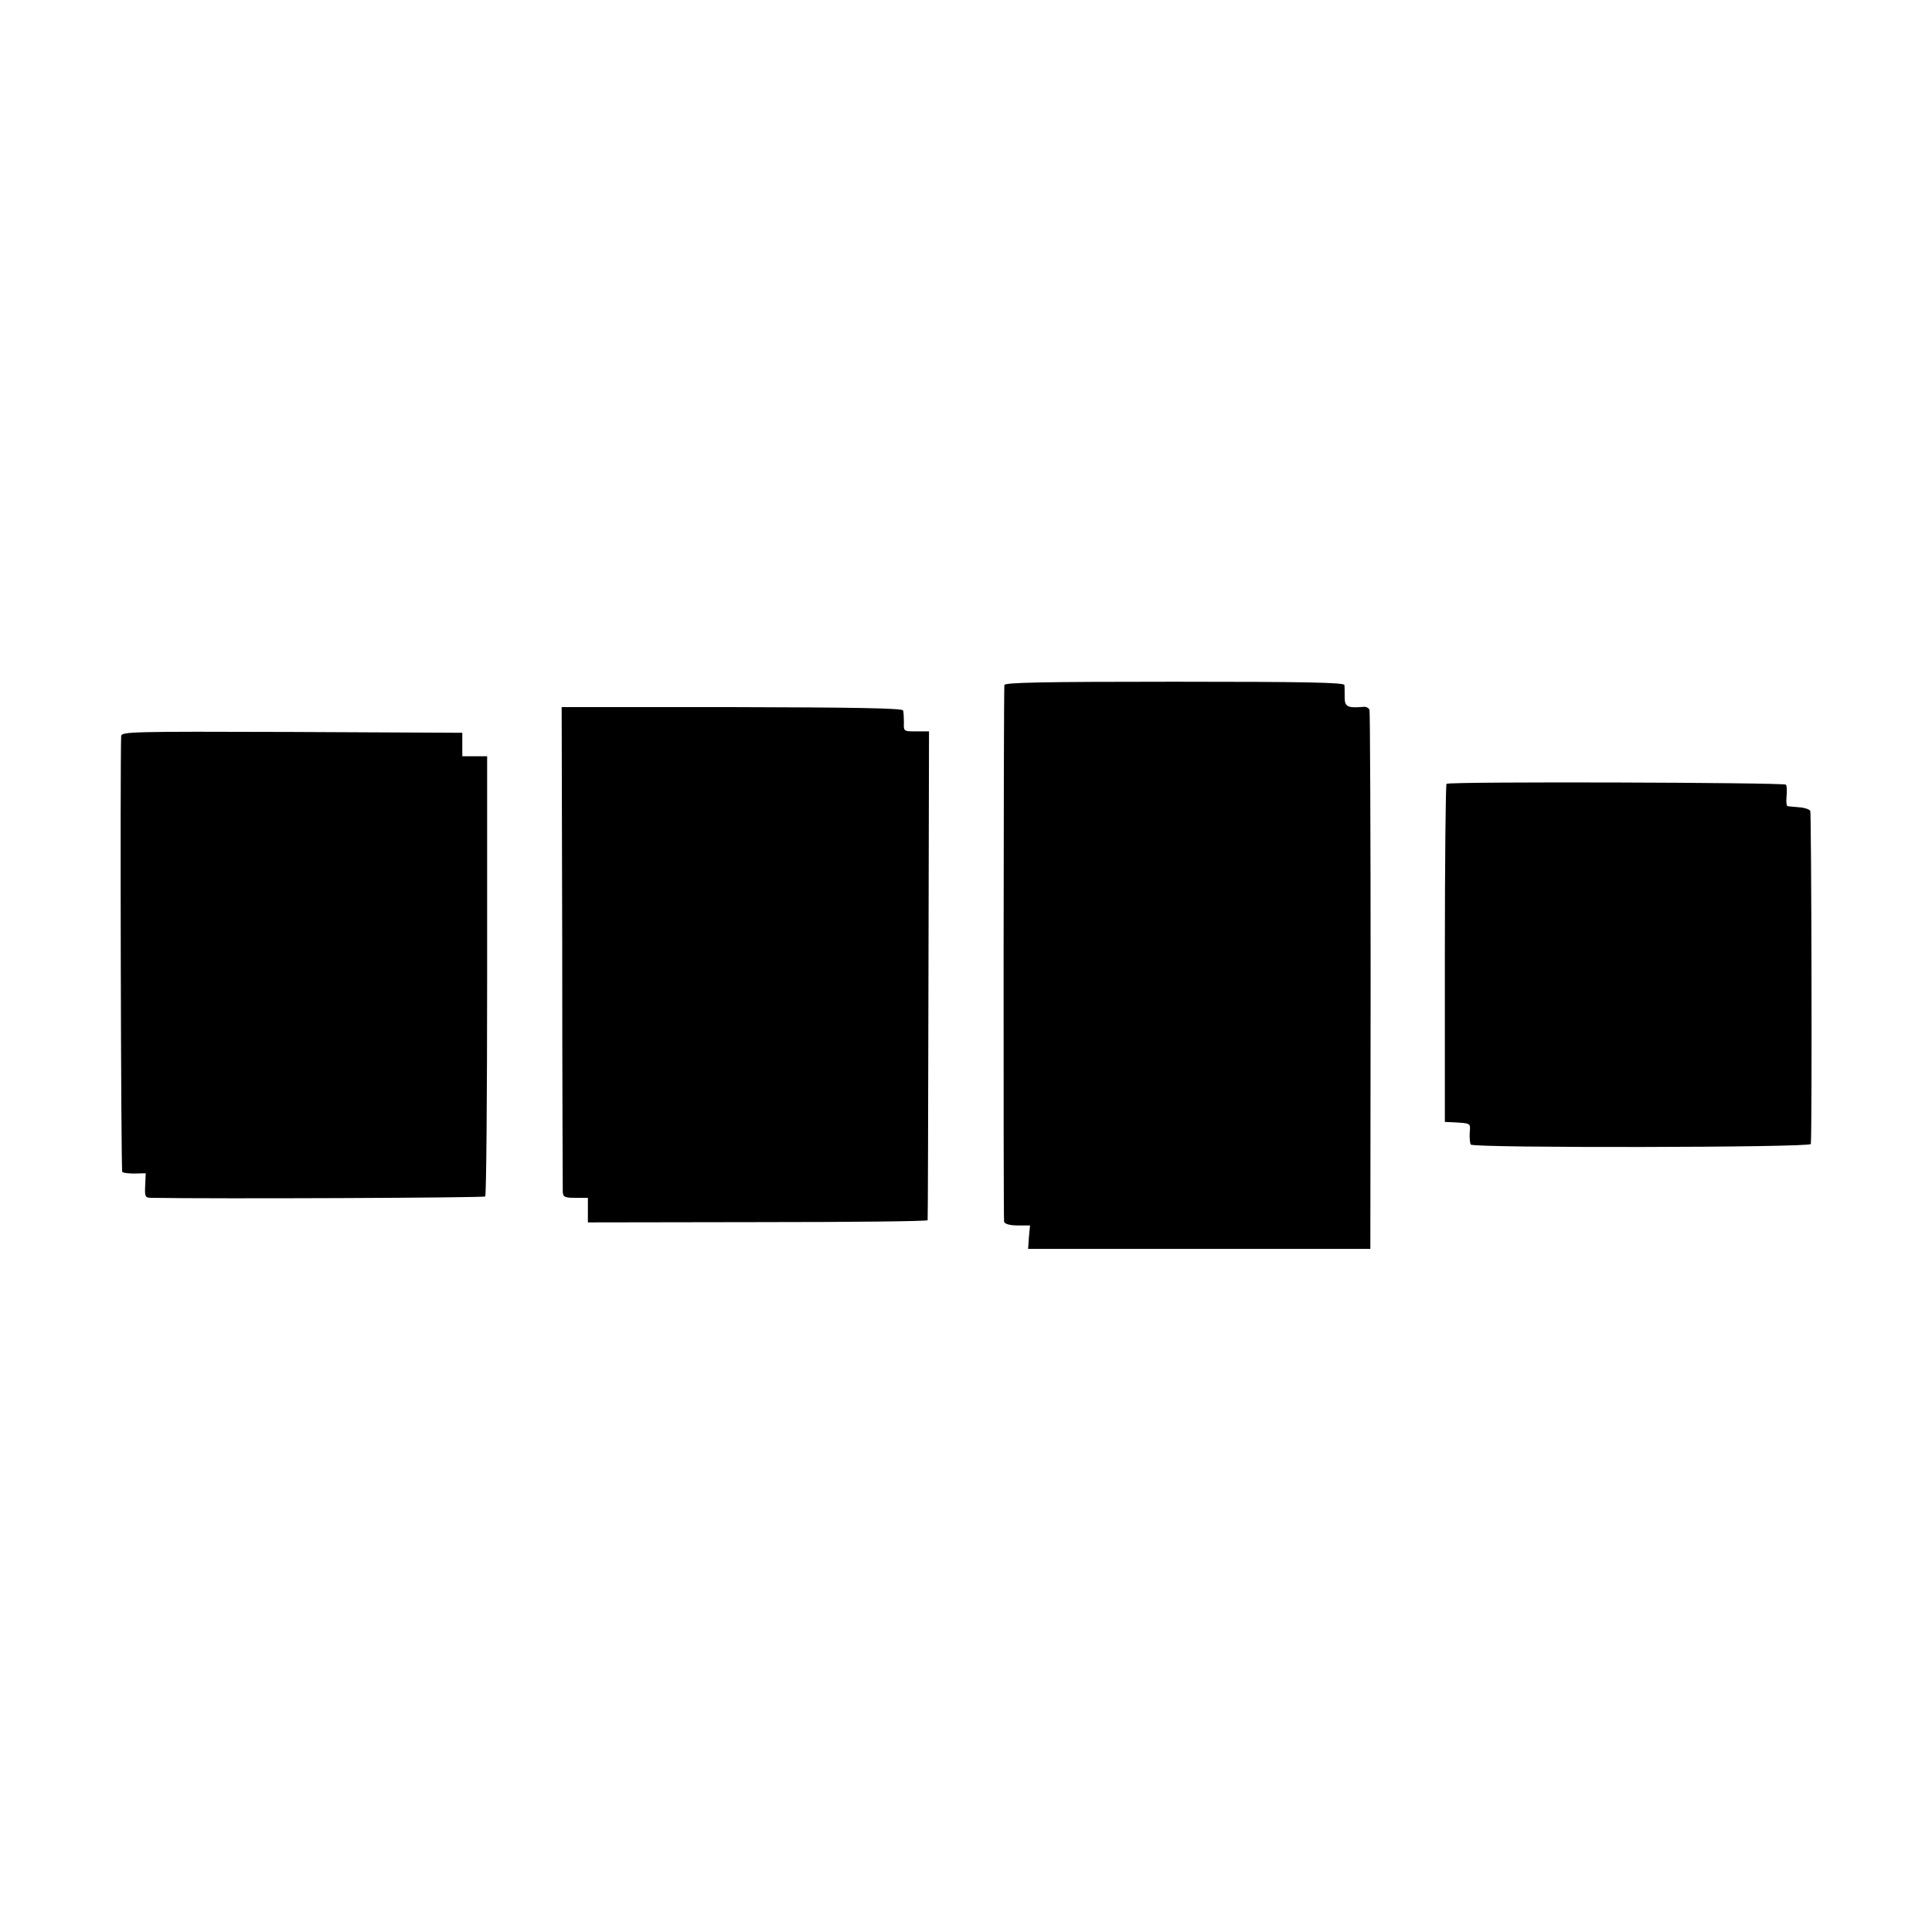
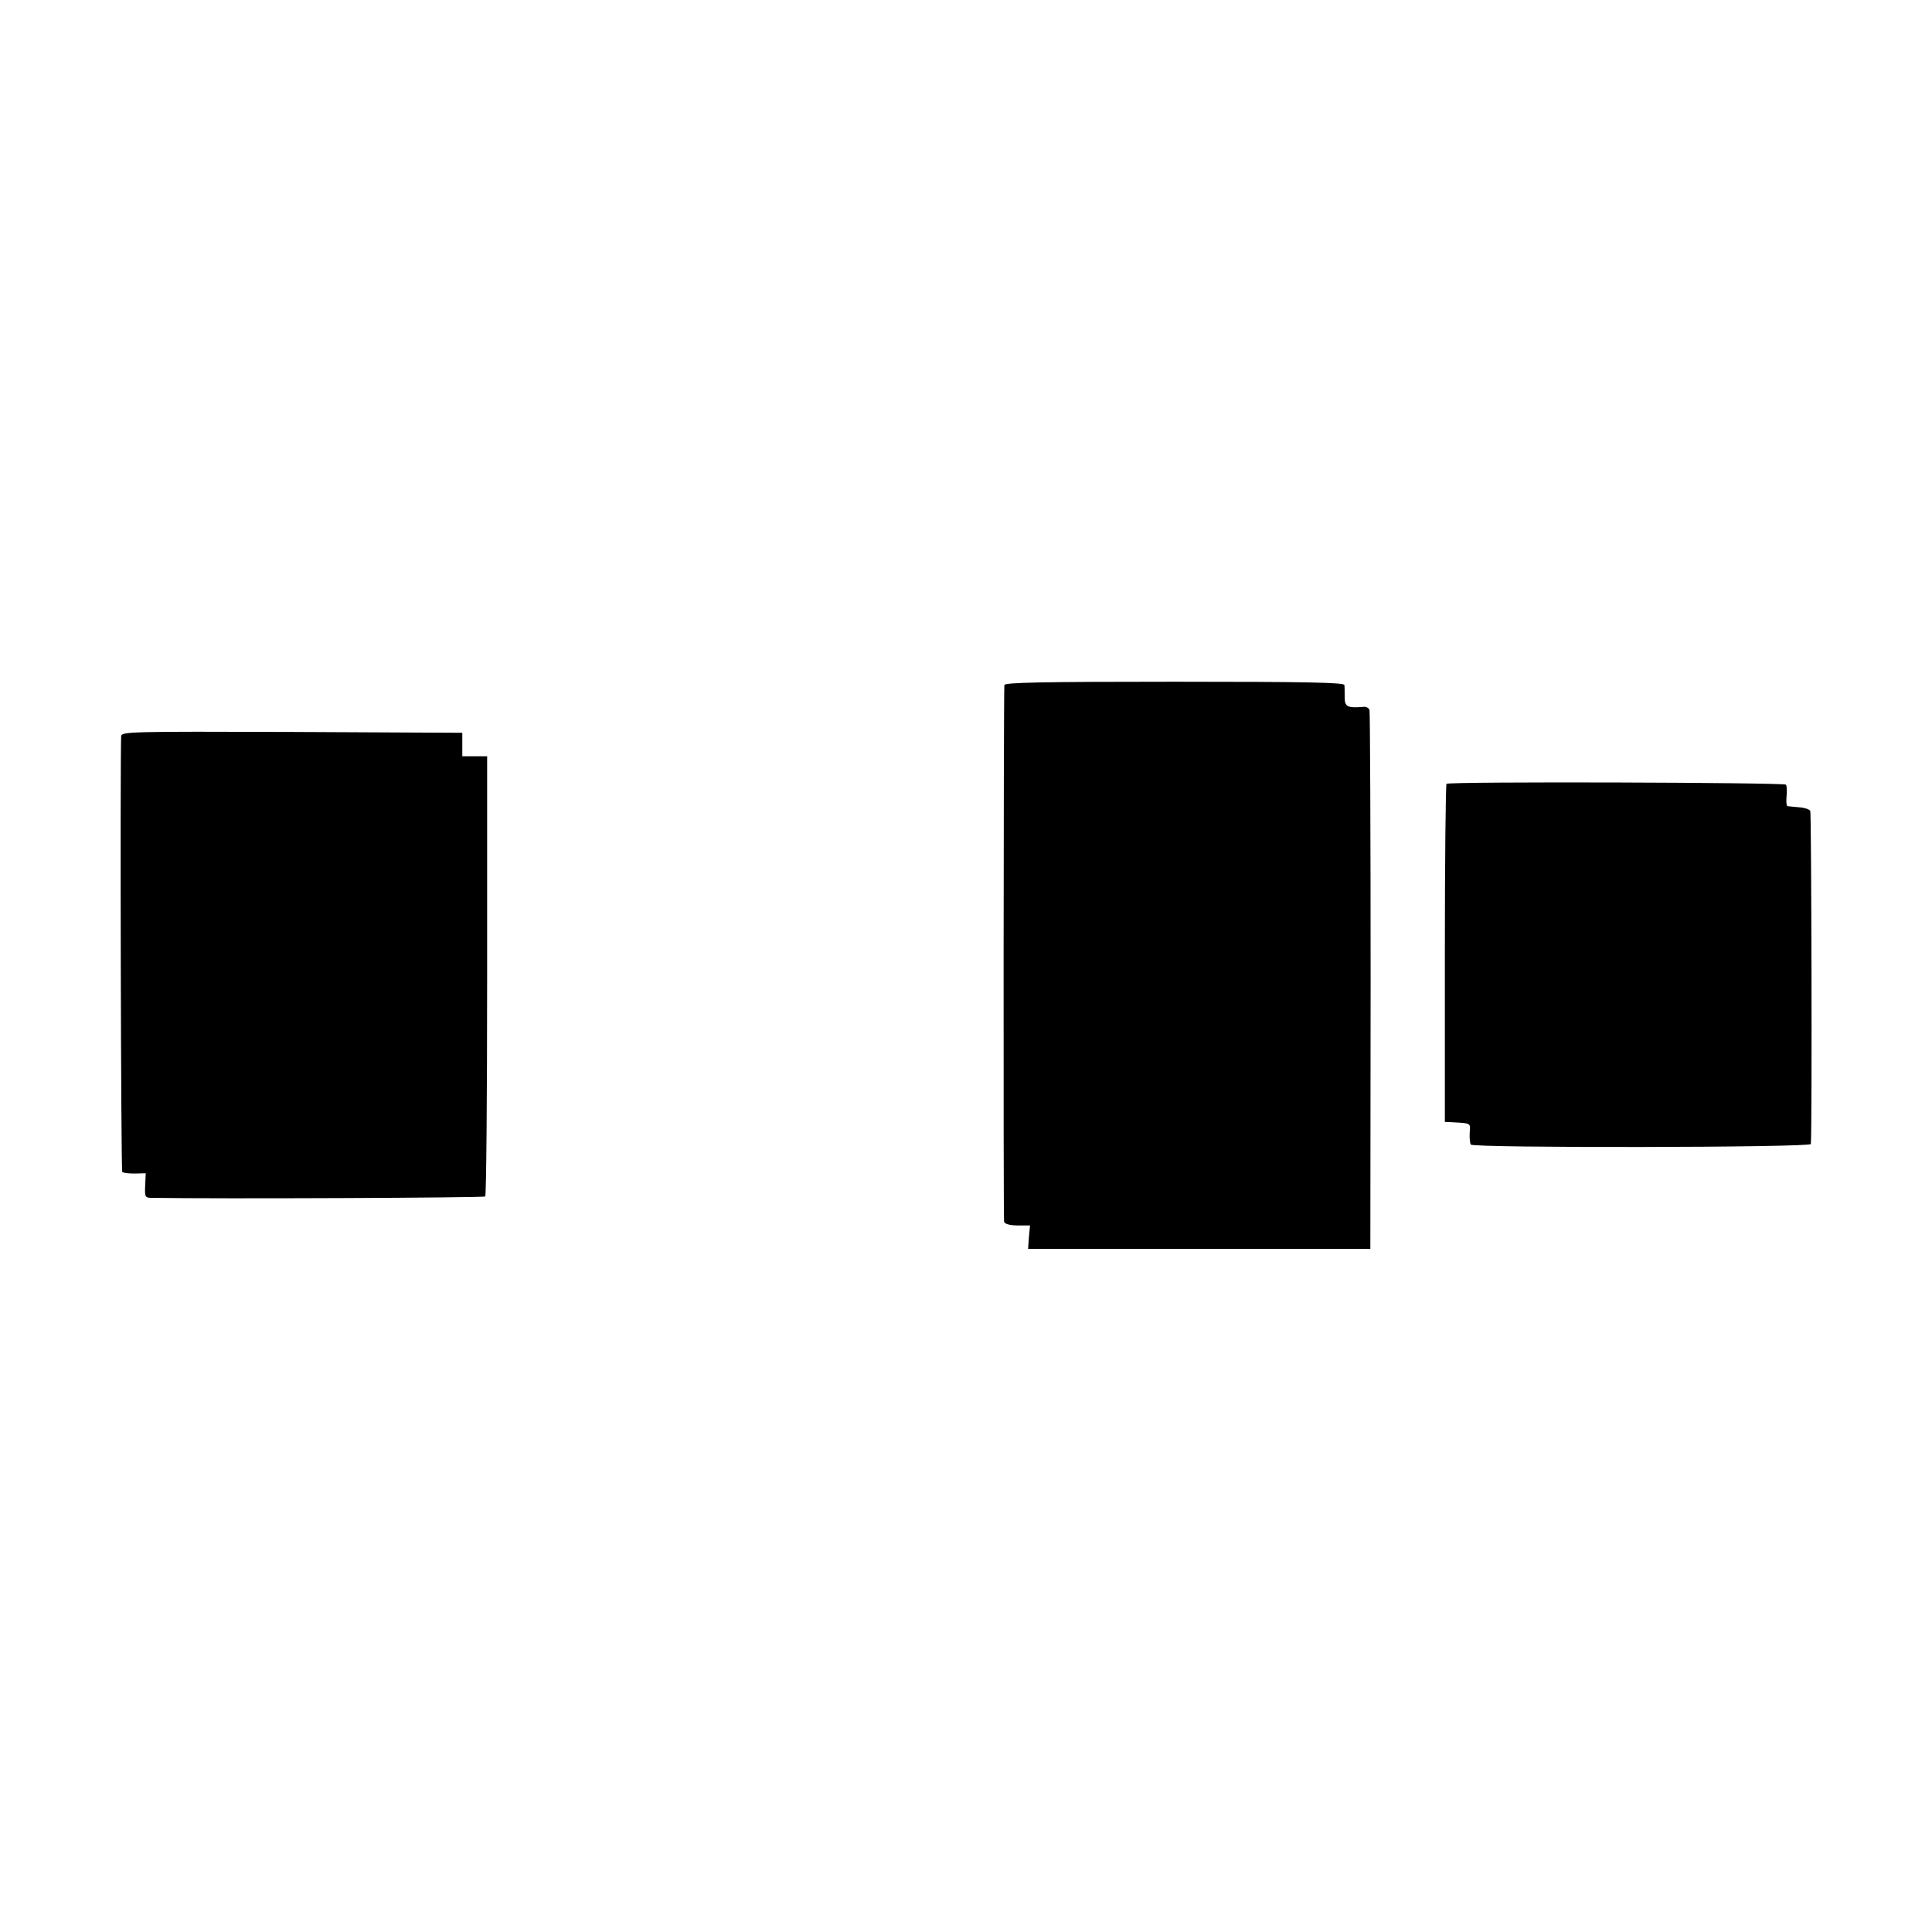
<svg xmlns="http://www.w3.org/2000/svg" version="1.0" width="700pt" height="700pt" viewBox="0 0 700 700" preserveAspectRatio="xMidYMid meet">
  <g transform="translate(0,700) scale(0.1,-0.1)" fill="#000000" stroke="none">
    <path d="M3639 4518 c-3 -41 -4 -1935 -1 -1945 3 -8 22 -13 49 -13 l45 0 -4 -42 -3 -43 620 0 620 0 1 970 c0 534 -2 976 -4 983 -3 7 -12 12 -21 11 -58 -5 -69 0 -69 34 0 17 0 38 -1 45 -1 9 -131 12 -616 12 -485 0 -615 -3 -616 -12z" />
-     <path d="M2037 3572 c0 -477 2 -877 2 -889 1 -20 6 -23 46 -23 l45 0 0 -45 0 -44 615 1 c338 0 616 3 616 7 1 3 2 403 3 889 l2 882 -46 0 c-46 0 -46 0 -45 33 0 17 -1 37 -3 43 -2 8 -174 11 -620 12 l-617 0 2 -866z" />
    <path d="M439 4333 c-4 -93 -1 -1575 4 -1579 3 -4 24 -6 45 -6 l40 1 -2 -45 c-2 -41 0 -44 24 -44 230 -4 1204 0 1208 5 4 4 7 364 7 801 l0 794 -45 0 -45 0 0 43 0 42 -618 3 c-583 2 -617 1 -618 -15z" />
    <path d="M5241 4160 c-3 -3 -6 -279 -6 -615 l0 -610 25 -1 c71 -4 68 -2 65 -38 -1 -19 1 -39 4 -43 9 -13 1231 -11 1232 2 5 57 2 1200 -2 1207 -4 6 -22 12 -40 13 -19 2 -37 3 -42 4 -4 0 -6 16 -4 35 2 19 1 38 -2 43 -6 8 -1218 12 -1230 3z" />
  </g>
</svg>